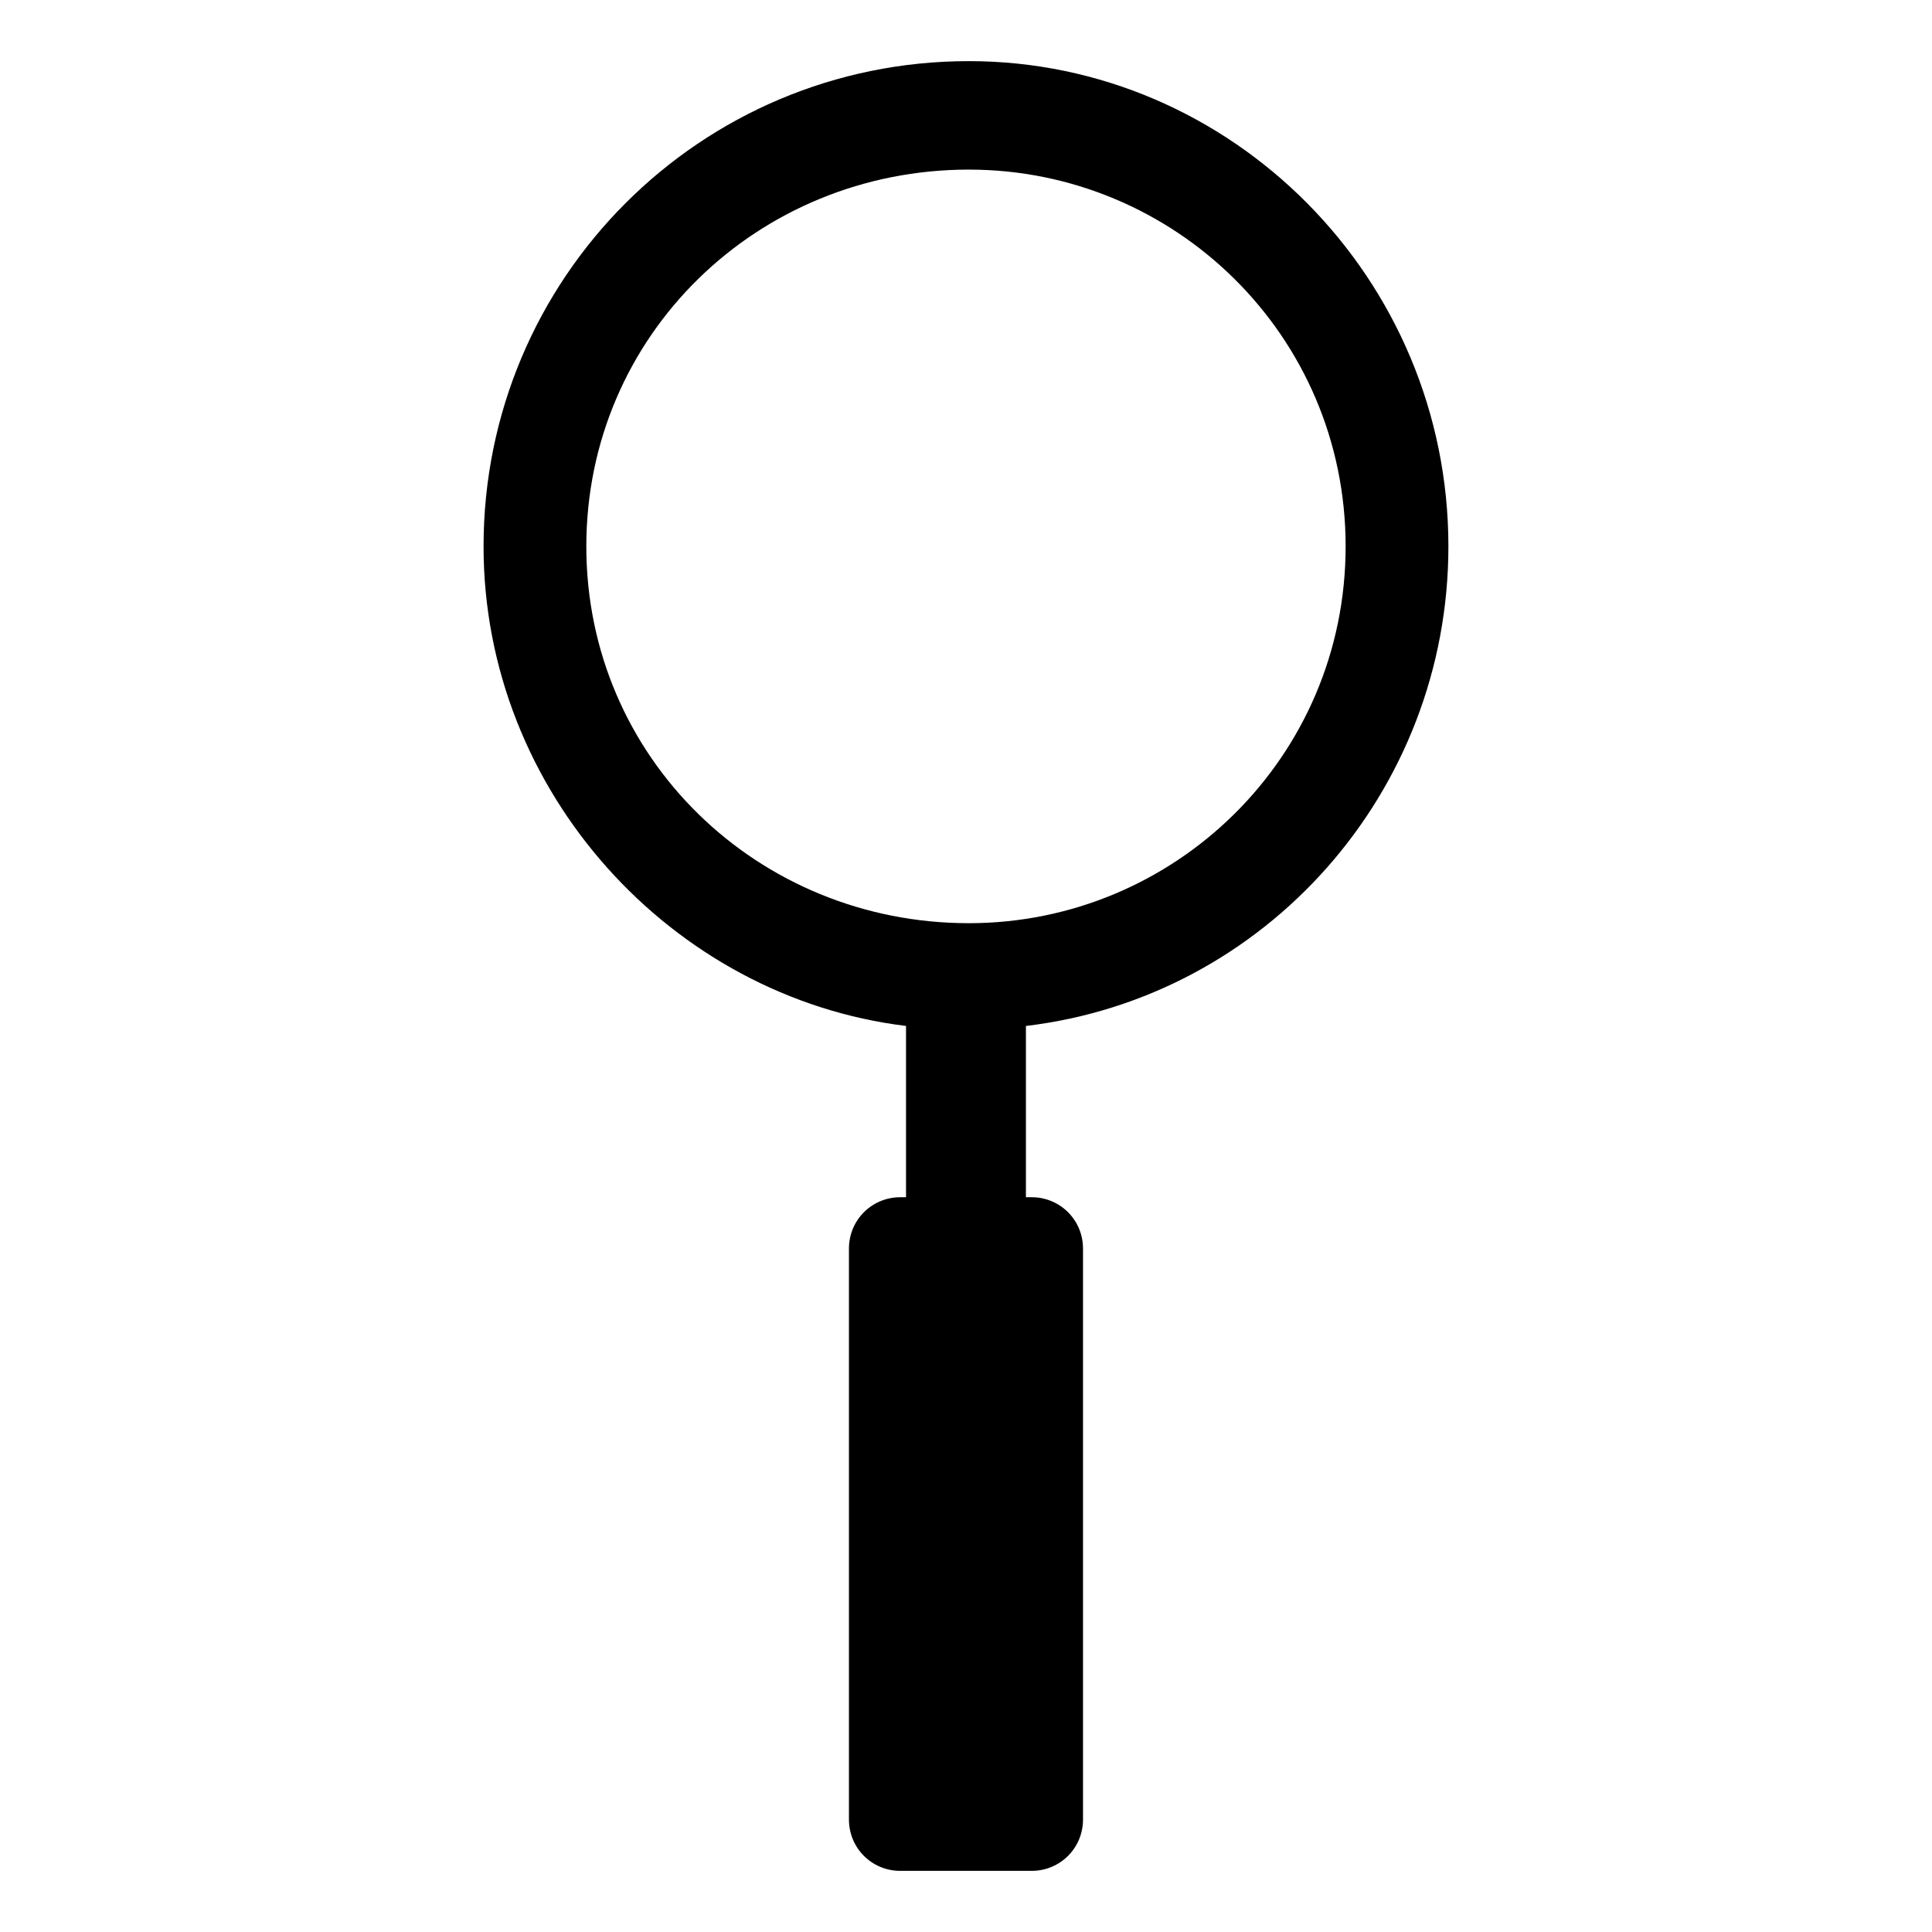
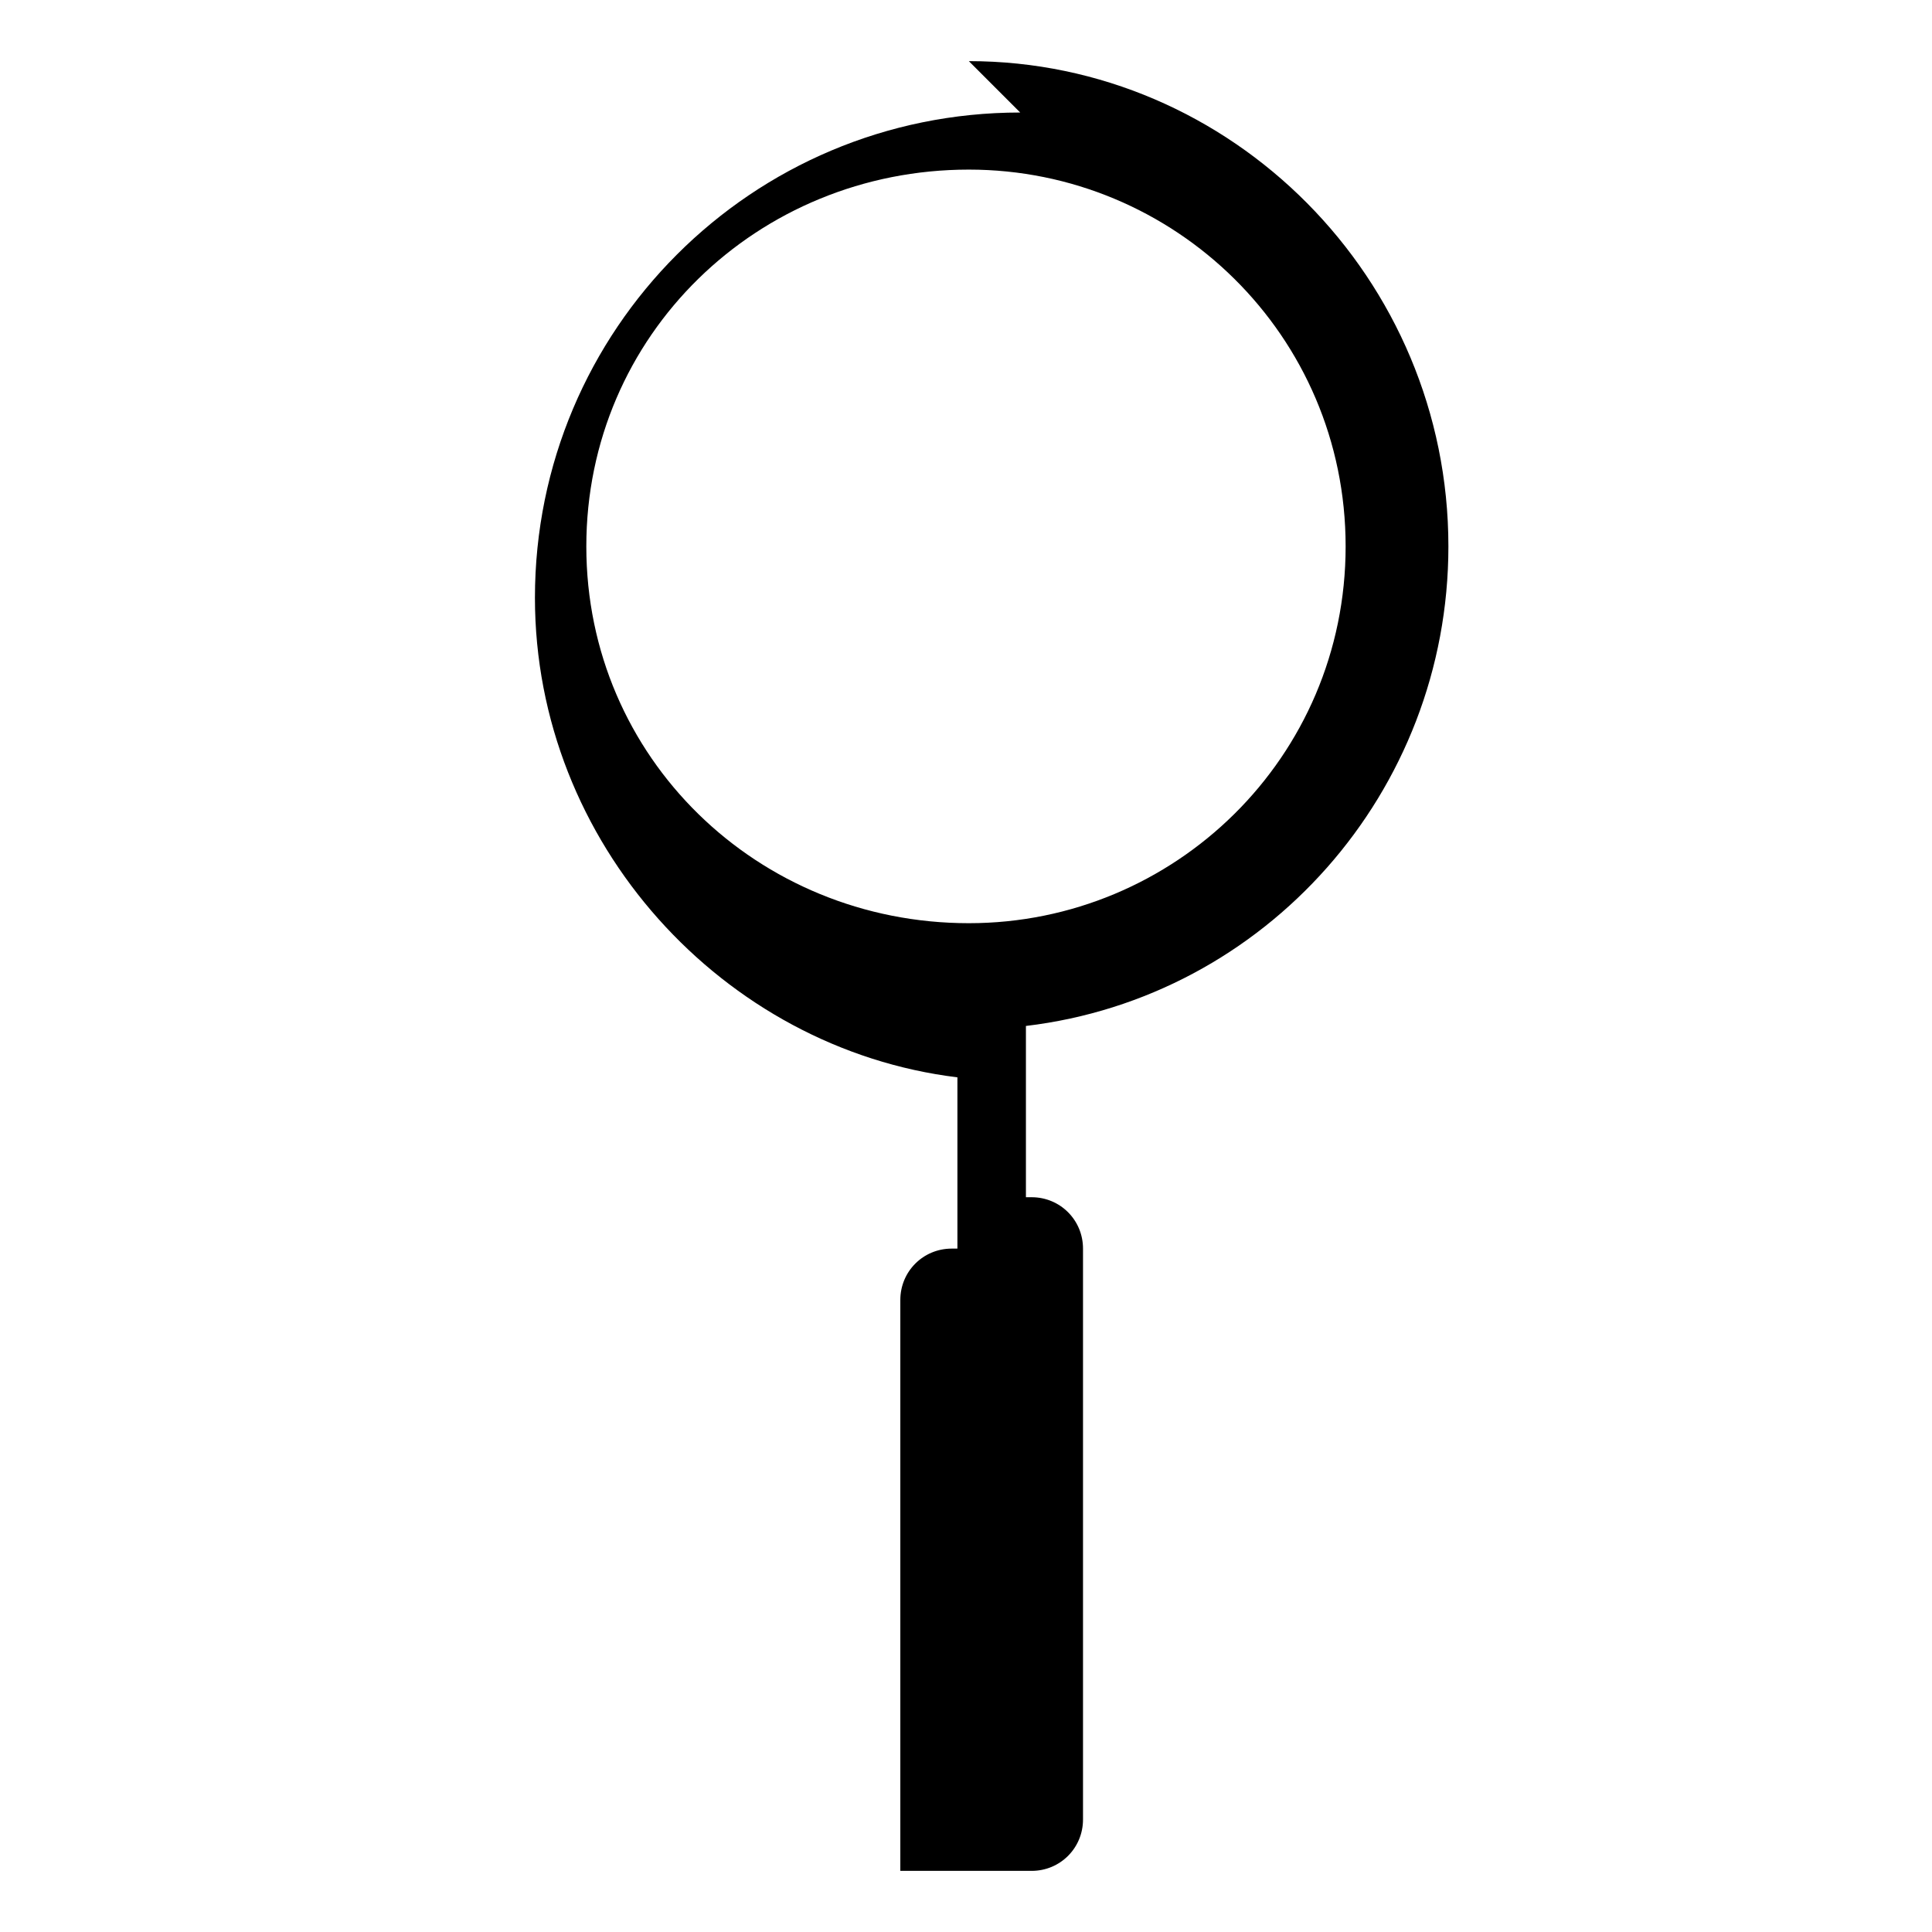
<svg xmlns="http://www.w3.org/2000/svg" fill="#000000" width="800px" height="800px" version="1.1" viewBox="144 144 512 512">
-   <path d="m400.75 160.2c69.594 0 127.09 57.492 127.09 128.6 0 65.055-48.414 119.52-111.96 127.09v45.387h1.512c7.566 0 13.617 6.051 13.617 13.617v151.29c0 7.566-6.051 13.617-13.617 13.617h-34.797c-7.566 0-13.617-6.051-13.617-13.617v-151.29c0-7.566 6.051-13.617 13.617-13.617h1.512v-45.387c-62.031-7.566-111.96-62.031-111.96-127.09 0-71.109 57.492-128.6 128.6-128.6zm0 28.746c54.465 0 99.855 43.875 99.855 99.855s-45.387 99.855-99.855 99.855c-55.98 0-101.37-43.875-101.37-99.855s45.387-99.855 101.37-99.855z" fill-rule="evenodd" />
+   <path d="m400.75 160.2c69.594 0 127.09 57.492 127.09 128.6 0 65.055-48.414 119.52-111.96 127.09v45.387h1.512c7.566 0 13.617 6.051 13.617 13.617v151.29c0 7.566-6.051 13.617-13.617 13.617h-34.797v-151.29c0-7.566 6.051-13.617 13.617-13.617h1.512v-45.387c-62.031-7.566-111.96-62.031-111.96-127.09 0-71.109 57.492-128.6 128.6-128.6zm0 28.746c54.465 0 99.855 43.875 99.855 99.855s-45.387 99.855-99.855 99.855c-55.98 0-101.37-43.875-101.37-99.855s45.387-99.855 101.37-99.855z" fill-rule="evenodd" />
</svg>